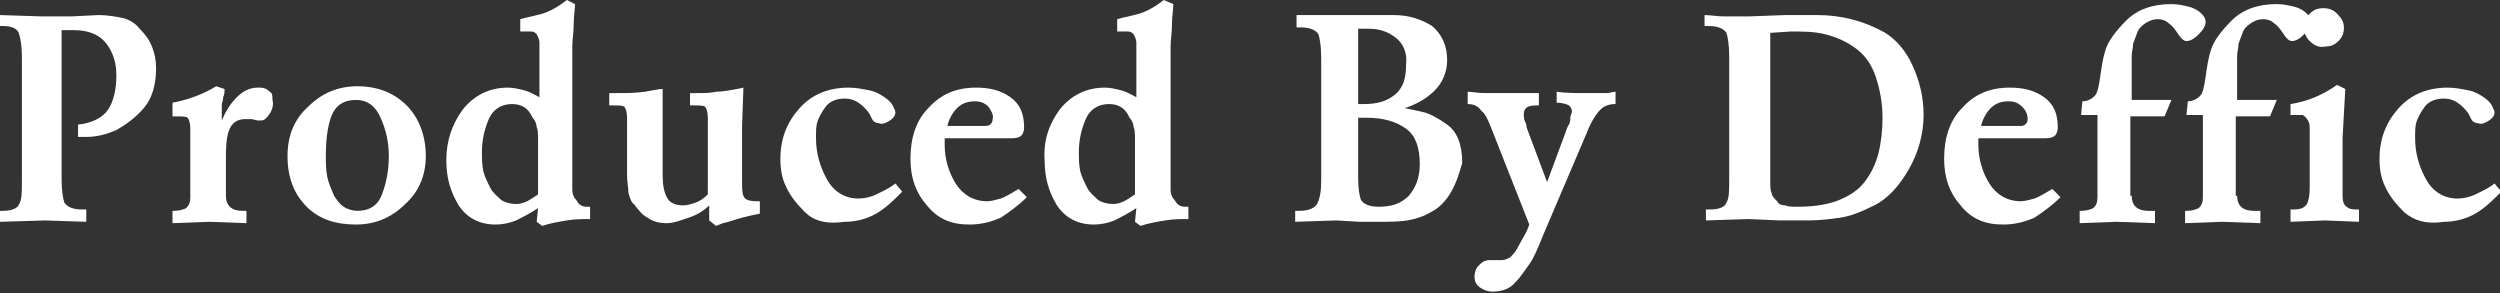
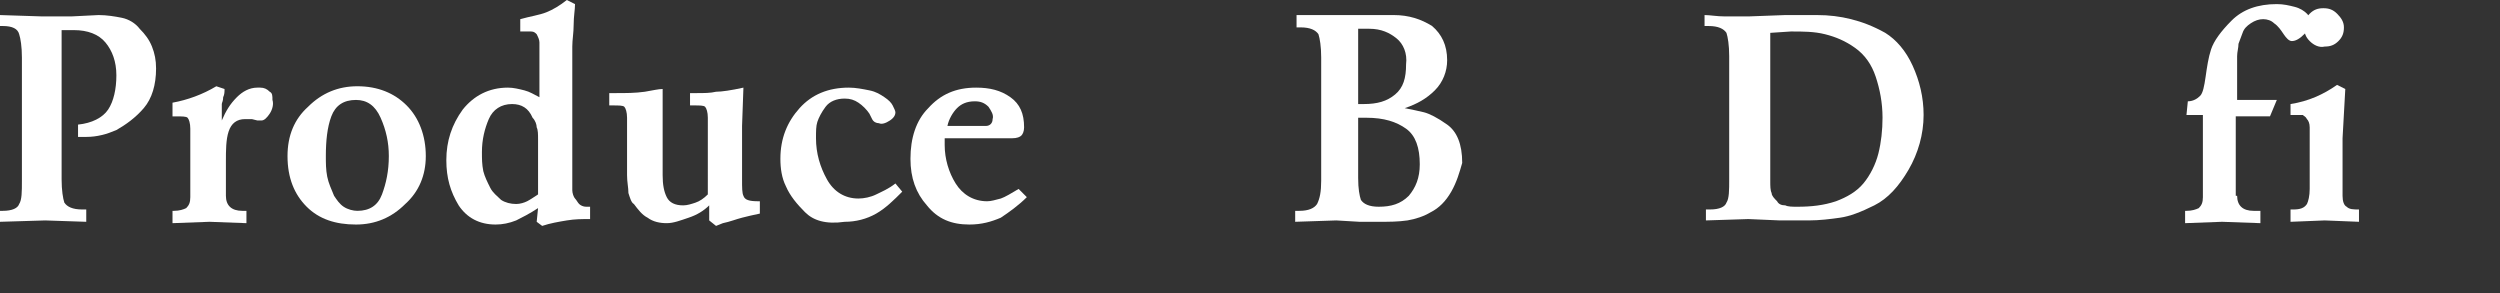
<svg xmlns="http://www.w3.org/2000/svg" version="1.1" id="レイヤー_1" x="0px" y="0px" viewBox="0 0 182.6 21.4" style="enable-background:new 0 0 182.6 21.4;" xml:space="preserve">
  <rect x="0" y="0" width="182.6" height="21.4" fill="#333333" stroke="none" />
  <style type="text/css">
	.st0{fill:#FFFFFF;}
</style>
  <g>
    <path class="st0" d="M6.3,15.4v0.8l-3-0.1L0,16.2v-0.8h0.2c0.7,0,1.1-0.2,1.2-0.5c0.2-0.3,0.2-0.9,0.2-1.7v-9   c0-0.8-0.1-1.4-0.2-1.7C1.3,2.1,0.9,1.9,0.2,1.9H0V1.1l3.1,0.1l2.1,0l2-0.1c0.6,0,1.2,0.1,1.7,0.2c0.5,0.1,1,0.4,1.3,0.8   c0.4,0.4,0.7,0.8,0.9,1.3c0.2,0.5,0.3,1,0.3,1.6c0,1.2-0.3,2.2-0.9,2.9c-0.6,0.7-1.3,1.2-2,1.6C7.8,9.8,7.1,10,6.3,10H5.7V9.1   C6.7,9,7.5,8.6,7.9,8c0.4-0.6,0.6-1.5,0.6-2.5c0-1-0.3-1.8-0.8-2.4C7.2,2.5,6.4,2.2,5.4,2.2H4.9c-0.1,0-0.3,0-0.4,0v10.9   c0,0.8,0.1,1.4,0.2,1.7c0.2,0.3,0.6,0.5,1.3,0.5H6.3z" />
    <path class="st0" d="M19.7,8.3c-0.2,0.3-0.4,0.5-0.6,0.5l-0.3,0l-0.4-0.1c-0.1,0-0.2,0-0.3,0h-0.2c-0.6,0-1,0.3-1.2,0.9   c-0.2,0.6-0.2,1.4-0.2,2.2v2.5c0,0.7,0.4,1.1,1.2,1.1H18v0.9l-2.7-0.1l-2.7,0.1v-0.9h0.1c0.4,0,0.7-0.1,0.9-0.2   c0.2-0.2,0.3-0.4,0.3-0.8v-5c0-0.4-0.1-0.7-0.2-0.8c-0.1-0.1-0.4-0.1-0.9-0.1h-0.2V7.5c1.1-0.2,2.2-0.6,3.2-1.2l0.6,0.2   c0,0.2,0,0.4-0.1,0.6c0,0.3-0.1,0.4-0.1,0.5v1.2c0.3-0.7,0.6-1.2,1.1-1.7c0.4-0.4,0.9-0.7,1.5-0.7h0.2c0.3,0,0.5,0.1,0.7,0.3   c0.2,0.1,0.2,0.3,0.2,0.6C20,7.6,19.9,8,19.7,8.3z" />
    <path class="st0" d="M22.4,15.1C21.5,14.2,21,13,21,11.4c0-1.5,0.5-2.7,1.5-3.6c1-1,2.2-1.5,3.6-1.5c1.5,0,2.7,0.5,3.6,1.4   c0.9,0.9,1.4,2.2,1.4,3.7c0,1.4-0.5,2.6-1.5,3.5c-1,1-2.2,1.5-3.6,1.5C24.5,16.4,23.3,16,22.4,15.1z M25.1,15.1   c0.3,0.2,0.7,0.3,1,0.3c0.9,0,1.5-0.4,1.8-1.2c0.3-0.8,0.5-1.7,0.5-2.8c0-1-0.2-1.9-0.6-2.8c-0.4-0.9-1-1.3-1.8-1.3   c-0.9,0-1.5,0.4-1.8,1.2c-0.3,0.8-0.4,1.8-0.4,2.9c0,0.5,0,1,0.1,1.5c0.1,0.5,0.3,0.9,0.5,1.4C24.6,14.6,24.8,14.9,25.1,15.1z" />
    <path class="st0" d="M33.8,8c0.8-1,1.9-1.6,3.3-1.6c0.4,0,0.8,0.1,1.2,0.2c0.4,0.1,0.7,0.3,1.1,0.5V4.7V4.2c0-0.5,0-0.8,0-1.1   c0-0.2-0.1-0.4-0.2-0.6c-0.1-0.1-0.2-0.2-0.4-0.2c-0.1,0-0.3,0-0.6,0H38V1.4c0.7-0.2,1.4-0.3,1.9-0.5c0.5-0.2,1-0.5,1.5-0.9L42,0.3   c0,0.4-0.1,0.9-0.1,1.5c0,0.6-0.1,1.1-0.1,1.6v8.9c0,0.1,0,0.3,0,0.4c0,0.1,0,0.3,0,0.4c0,0.3,0,0.6,0,0.8c0,0.2,0.1,0.5,0.2,0.6   s0.2,0.3,0.3,0.4c0.1,0.1,0.3,0.2,0.5,0.2l0.3,0V16c-0.6,0-1.1,0-1.7,0.1c-0.6,0.1-1.2,0.2-1.8,0.4l-0.4-0.3l0.1-1   c-0.6,0.4-1.2,0.7-1.6,0.9c-0.5,0.2-1,0.3-1.5,0.3c-1.2,0-2.1-0.5-2.7-1.4c-0.6-1-0.9-2-0.9-3.3C32.6,10.3,33,9.1,33.8,8z    M37.4,7.6c-0.8,0-1.4,0.4-1.7,1.1c-0.3,0.7-0.5,1.5-0.5,2.4c0,0.5,0,0.9,0.1,1.4c0.1,0.4,0.3,0.8,0.5,1.2c0.2,0.4,0.5,0.6,0.8,0.9   c0.3,0.2,0.7,0.3,1.1,0.3c0.3,0,0.6-0.1,0.8-0.2c0.2-0.1,0.5-0.3,0.8-0.5v-3.5v-0.5c0-0.4,0-0.7-0.1-0.9c0-0.2-0.1-0.5-0.3-0.7   C38.6,7.9,38.1,7.6,37.4,7.6z" />
    <path class="st0" d="M45.9,14.1c0-0.4-0.1-0.8-0.1-1.3V8.6c0-0.4-0.1-0.7-0.2-0.8c-0.1-0.1-0.4-0.1-0.9-0.1h-0.2V6.8h0.5   c0.7,0,1.4,0,2.1-0.1c0.6-0.1,1-0.2,1.3-0.2l0,0.6v5.7c0,0.7,0.1,1.2,0.3,1.6c0.2,0.4,0.6,0.6,1.2,0.6c0.3,0,0.6-0.1,0.9-0.2   c0.3-0.1,0.6-0.3,0.9-0.6V8.6c0-0.4-0.1-0.7-0.2-0.8c-0.1-0.1-0.4-0.1-0.8-0.1h-0.3V6.8l0.5,0c0.5,0,1,0,1.4-0.1   c0.4,0,1.1-0.1,2-0.3l-0.1,2.8v3.9c0,0.6,0,1,0.1,1.2c0.1,0.3,0.4,0.4,1.1,0.4h0.1v0.9c-0.5,0.1-0.9,0.2-1.3,0.3   c-0.4,0.1-0.9,0.3-1.4,0.4l-0.5,0.2l-0.5-0.4v-1.1c-0.4,0.4-0.9,0.7-1.5,0.9c-0.6,0.2-1.1,0.4-1.6,0.4c-0.5,0-1-0.1-1.4-0.4   c-0.4-0.2-0.7-0.6-1-1C46.1,14.8,46,14.4,45.9,14.1z" />
    <path class="st0" d="M58.8,15.5c-0.6-0.6-1.1-1.2-1.4-1.9c-0.3-0.6-0.4-1.3-0.4-2c0-1.5,0.5-2.7,1.4-3.7c0.9-1,2.1-1.5,3.6-1.5   c0.5,0,1,0.1,1.5,0.2c0.5,0.1,0.8,0.3,1.1,0.5c0.3,0.2,0.5,0.4,0.6,0.6c0.1,0.2,0.2,0.4,0.2,0.5c0,0.2-0.1,0.4-0.4,0.6   c-0.3,0.2-0.6,0.3-0.8,0.2c-0.2,0-0.4-0.1-0.5-0.3l-0.2-0.4c-0.2-0.3-0.5-0.6-0.8-0.8c-0.3-0.2-0.6-0.3-1-0.3   c-0.6,0-1.1,0.2-1.4,0.6c-0.3,0.4-0.5,0.8-0.6,1.1c-0.1,0.3-0.1,0.7-0.1,1.2c0,1.1,0.3,2.1,0.8,3c0.5,0.9,1.3,1.4,2.3,1.4   c0.4,0,0.9-0.1,1.3-0.3c0.4-0.2,0.9-0.4,1.4-0.8l0.5,0.6c-0.6,0.6-1.2,1.2-1.9,1.6c-0.7,0.4-1.5,0.6-2.3,0.6   C60.3,16.4,59.4,16.1,58.8,15.5z" />
    <path class="st0" d="M67.7,15c-0.8-0.9-1.2-2-1.2-3.4c0-1.5,0.4-2.8,1.3-3.7c0.9-1,2-1.5,3.5-1.5c1,0,1.8,0.2,2.5,0.7s1,1.2,1,2.2   c0,0.3-0.1,0.5-0.2,0.6c-0.1,0.1-0.3,0.2-0.7,0.2H69v0.5c0,1,0.3,2,0.8,2.8c0.5,0.8,1.3,1.3,2.3,1.3c0.3,0,0.6-0.1,1-0.2   c0.3-0.1,0.8-0.4,1.3-0.7l0.6,0.6c-0.6,0.6-1.3,1.1-1.9,1.5c-0.7,0.3-1.4,0.5-2.3,0.5C69.5,16.4,68.5,16,67.7,15z M72.2,7.8   c-0.3-0.3-0.6-0.4-1-0.4c-0.6,0-1,0.2-1.3,0.5c-0.3,0.3-0.6,0.8-0.7,1.3H72c0.3,0,0.5-0.2,0.5-0.5C72.6,8.4,72.4,8.1,72.2,7.8z" />
-     <path class="st0" d="M77.4,8c0.8-1,1.9-1.6,3.3-1.6c0.4,0,0.8,0.1,1.2,0.2c0.4,0.1,0.7,0.3,1.1,0.5V4.7V4.2c0-0.5,0-0.8,0-1.1   c0-0.2-0.1-0.4-0.2-0.6c-0.1-0.1-0.2-0.2-0.4-0.2c-0.1,0-0.3,0-0.6,0h-0.2V1.4c0.7-0.2,1.4-0.3,1.9-0.5s1-0.5,1.5-0.9l0.7,0.3   c0,0.4-0.1,0.9-0.1,1.5c0,0.6-0.1,1.1-0.1,1.6v8.9c0,0.1,0,0.3,0,0.4c0,0.1,0,0.3,0,0.4c0,0.3,0,0.6,0,0.8c0,0.2,0.1,0.5,0.2,0.6   s0.2,0.3,0.3,0.4c0.1,0.1,0.3,0.2,0.5,0.2l0.3,0V16c-0.6,0-1.1,0-1.7,0.1c-0.6,0.1-1.2,0.2-1.8,0.4l-0.4-0.3l0.1-1   c-0.6,0.4-1.2,0.7-1.6,0.9c-0.5,0.2-1,0.3-1.5,0.3c-1.2,0-2.1-0.5-2.7-1.4c-0.6-1-0.9-2-0.9-3.3C76.2,10.3,76.6,9.1,77.4,8z    M81,7.6c-0.8,0-1.4,0.4-1.7,1.1c-0.3,0.7-0.5,1.5-0.5,2.4c0,0.5,0,0.9,0.1,1.4c0.1,0.4,0.3,0.8,0.5,1.2c0.2,0.4,0.5,0.6,0.8,0.9   c0.3,0.2,0.7,0.3,1.1,0.3c0.3,0,0.6-0.1,0.8-0.2c0.2-0.1,0.5-0.3,0.8-0.5v-3.5v-0.5c0-0.4,0-0.7-0.1-0.9c0-0.2-0.1-0.5-0.3-0.7   C82.2,7.9,81.7,7.6,81,7.6z" />
    <path class="st0" d="M106,14c-0.4,0.7-0.9,1.2-1.5,1.5c-0.5,0.3-1.1,0.5-1.7,0.6c-0.7,0.1-1.3,0.1-2.1,0.1l-1.4,0l-1.7-0.1l-3,0.1   v-0.8h0.3c0.7,0,1.1-0.2,1.3-0.5c0.2-0.4,0.3-0.9,0.3-1.7v-9c0-0.8-0.1-1.4-0.2-1.7c-0.2-0.3-0.6-0.5-1.3-0.5h-0.3V1.1l1.2,0l2.1,0   l2,0l1.8,0c1.1,0,2,0.3,2.8,0.8c0.7,0.6,1.1,1.4,1.1,2.5c0,0.8-0.3,1.6-0.9,2.2c-0.6,0.6-1.3,1-2.2,1.3c0.5,0.1,1,0.2,1.4,0.3   c0.4,0.1,1,0.4,1.7,0.9c0.7,0.5,1.1,1.4,1.1,2.8C106.6,12.6,106.4,13.3,106,14z M102,2.8c-0.5-0.4-1.1-0.7-2-0.7   c-0.2,0-0.3,0-0.4,0c-0.1,0-0.3,0-0.4,0v5.5h0.4c1,0,1.7-0.2,2.3-0.7c0.6-0.5,0.8-1.2,0.8-2.2C102.8,3.9,102.5,3.2,102,2.8z    M102.9,14.3c0.5-0.6,0.8-1.3,0.8-2.3c0-1.2-0.3-2.1-1-2.6c-0.7-0.5-1.6-0.8-2.9-0.8l-0.6,0V13c0,0.8,0.1,1.3,0.2,1.6   c0.2,0.3,0.6,0.5,1.3,0.5C101.6,15.1,102.3,14.9,102.9,14.3z" />
-     <path class="st0" d="M114.6,7.7c-0.2-0.1-0.5-0.2-0.9-0.2V6.7c0.6,0.1,1.4,0.1,2.2,0.1h0.3h1.1c0.3,0,0.5-0.1,0.7-0.1v0.9   c-0.4,0-0.8,0.1-1.1,0.4c-0.3,0.3-0.7,0.9-1,1.7l-3.2,7.5c-0.4,1-0.7,1.7-1,2.1c-0.3,0.4-0.6,0.9-1,1.3c-0.4,0.5-1,0.7-1.7,0.7   c-0.3,0-0.6-0.1-0.9-0.3c-0.3-0.2-0.4-0.5-0.4-0.8c0-0.3,0.1-0.6,0.3-0.8c0.2-0.2,0.4-0.4,0.8-0.4h0.4h0.5c0.2,0,0.4-0.1,0.6-0.2   c0.2-0.2,0.4-0.4,0.6-0.8c0.2-0.4,0.4-0.7,0.5-0.9c0.1-0.2,0.2-0.4,0.3-0.7l-2.8-7.1c-0.2-0.5-0.4-1-0.7-1.2   c-0.2-0.3-0.5-0.5-1-0.5V6.7c0.3,0,0.7,0.1,1.3,0.1c0.6,0,1,0,1.3,0s0.8,0,1.5,0c0.7,0,1.1,0,1.1,0v0.9c-0.3,0-0.6,0-0.8,0.1   c-0.2,0.1-0.3,0.3-0.3,0.5c0,0.2,0,0.4,0.1,0.6c0.1,0.2,0.1,0.3,0.1,0.4l1.5,4l1.3-3.5c0.1-0.3,0.2-0.6,0.3-0.7   c0.1-0.2,0.1-0.4,0.1-0.6C114.9,8.1,114.8,7.9,114.6,7.7z" />
    <path class="st0" d="M130.4,1.1l2.3,0c0.9,0,1.7,0.1,2.5,0.3c0.8,0.2,1.6,0.5,2.5,1c0.8,0.5,1.5,1.3,2,2.4c0.5,1.1,0.8,2.3,0.8,3.6   c0,1.4-0.4,2.8-1.1,4c-0.7,1.2-1.5,2.1-2.5,2.6c-1,0.5-1.8,0.8-2.5,0.9c-0.7,0.1-1.5,0.2-2.3,0.2l-2.1,0l-2.3-0.1l-3.1,0.1v-0.8   h0.3c0.7,0,1.1-0.2,1.2-0.5c0.2-0.3,0.2-0.9,0.2-1.7v-9c0-0.8-0.1-1.4-0.2-1.7c-0.2-0.3-0.6-0.5-1.3-0.5h-0.3V1.1   c0.4,0,0.9,0.1,1.5,0.1c0.6,0,1.2,0,1.7,0L130.4,1.1z M130.4,15c0.2,0.1,0.5,0.1,0.9,0.1c1,0,1.9-0.1,2.8-0.4   c0.8-0.3,1.5-0.7,2-1.3c0.5-0.6,0.9-1.4,1.1-2.2c0.2-0.8,0.3-1.7,0.3-2.6c0-1.1-0.2-2.1-0.5-3c-0.3-0.9-0.8-1.6-1.5-2.1   c-0.7-0.5-1.4-0.8-2.2-1c-0.8-0.2-1.6-0.2-2.5-0.2l-1.5,0.1v10.8c0,0.4,0,0.7,0.1,0.9c0,0.2,0.2,0.4,0.4,0.6   C129.9,14.9,130.1,15,130.4,15z" />
-     <path class="st0" d="M143.2,15c-0.8-0.9-1.2-2-1.2-3.4c0-1.5,0.4-2.8,1.3-3.7c0.9-1,2-1.5,3.5-1.5c1,0,1.8,0.2,2.5,0.7s1,1.2,1,2.2   c0,0.3-0.1,0.5-0.2,0.6c-0.1,0.1-0.3,0.2-0.7,0.2h-4.9v0.5c0,1,0.3,2,0.8,2.8c0.5,0.8,1.3,1.3,2.3,1.3c0.3,0,0.6-0.1,1-0.2   c0.3-0.1,0.8-0.4,1.3-0.7l0.6,0.6c-0.6,0.6-1.3,1.1-1.9,1.5c-0.7,0.3-1.4,0.5-2.3,0.5C145,16.4,144,16,143.2,15z M147.7,7.8   c-0.3-0.3-0.6-0.4-1-0.4c-0.6,0-1,0.2-1.3,0.5c-0.3,0.3-0.6,0.8-0.7,1.3h2.9c0.3,0,0.5-0.2,0.5-0.5C148.1,8.4,148,8.1,147.7,7.8z" />
-     <path class="st0" d="M155.7,14.3c0,0.7,0.4,1.1,1.2,1.1h0.5v0.9l-2.8-0.1l-2.7,0.1v-0.9h0.1c0.4,0,0.7-0.1,0.9-0.2   c0.2-0.2,0.3-0.4,0.3-0.8v-6H152l0.1-1c0.4,0,0.7-0.2,0.9-0.4c0.2-0.2,0.3-0.7,0.4-1.4c0.1-0.7,0.2-1.4,0.4-2   c0.2-0.6,0.7-1.3,1.5-2.1c0.8-0.8,1.9-1.2,3.3-1.2c0.5,0,0.9,0.1,1.3,0.2c0.4,0.1,0.7,0.3,0.9,0.5c0.2,0.2,0.3,0.4,0.3,0.6   c0,0.3-0.2,0.6-0.5,0.9c-0.3,0.3-0.6,0.5-0.9,0.5c-0.2,0-0.4-0.2-0.6-0.5c-0.2-0.3-0.4-0.6-0.7-0.8c-0.2-0.2-0.5-0.3-0.8-0.3   c-0.3,0-0.6,0.1-0.9,0.3c-0.3,0.2-0.5,0.4-0.6,0.7c-0.1,0.3-0.2,0.5-0.3,0.8c0,0.3-0.1,0.6-0.1,0.9l0,1.7v1.5h2.9l-0.5,1.2h-2.5   V14.3z" />
    <path class="st0" d="M163.4,14.3c0,0.7,0.4,1.1,1.2,1.1h0.5v0.9l-2.8-0.1l-2.7,0.1v-0.9h0.1c0.4,0,0.7-0.1,0.9-0.2   c0.2-0.2,0.3-0.4,0.3-0.8v-6h-1.2l0.1-1c0.4,0,0.7-0.2,0.9-0.4c0.2-0.2,0.3-0.7,0.4-1.4c0.1-0.7,0.2-1.4,0.4-2   c0.2-0.6,0.7-1.3,1.5-2.1c0.8-0.8,1.9-1.2,3.3-1.2c0.5,0,0.9,0.1,1.3,0.2c0.4,0.1,0.7,0.3,0.9,0.5c0.2,0.2,0.3,0.4,0.3,0.6   c0,0.3-0.2,0.6-0.5,0.9c-0.3,0.3-0.6,0.5-0.9,0.5c-0.2,0-0.4-0.2-0.6-0.5c-0.2-0.3-0.4-0.6-0.7-0.8c-0.2-0.2-0.5-0.3-0.8-0.3   c-0.3,0-0.6,0.1-0.9,0.3c-0.3,0.2-0.5,0.4-0.6,0.7c-0.1,0.3-0.2,0.5-0.3,0.8c0,0.3-0.1,0.6-0.1,0.9l0,1.7v1.5h2.9l-0.5,1.2h-2.5   V14.3z" />
    <path class="st0" d="M167.3,16.2v-0.9h0.2c0.5,0,0.8-0.1,1-0.4c0.1-0.2,0.2-0.6,0.2-1.1v-0.4v-2.6v-0.5c0-0.4,0-0.7,0-1   c0-0.3-0.1-0.5-0.2-0.6c-0.1-0.2-0.2-0.2-0.3-0.3c-0.1,0-0.4,0-0.7,0h-0.2V7.6c1.3-0.2,2.4-0.7,3.4-1.4l0.6,0.3l-0.2,3.6v4.2   c0,0.4,0.1,0.7,0.3,0.8c0.2,0.2,0.5,0.2,0.9,0.2v0.9l-2.5-0.1L167.3,16.2z M168.7,3c-0.3-0.3-0.4-0.6-0.4-1c0-0.4,0.1-0.7,0.4-1   c0.3-0.3,0.6-0.4,1-0.4c0.4,0,0.7,0.1,1,0.4c0.3,0.3,0.5,0.6,0.5,1c0,0.4-0.1,0.7-0.4,1c-0.3,0.3-0.6,0.4-1,0.4   C169.4,3.5,169,3.3,168.7,3z" />
-     <path class="st0" d="M175.6,15.5c-0.6-0.6-1.1-1.2-1.4-1.9c-0.3-0.6-0.4-1.3-0.4-2c0-1.5,0.5-2.7,1.4-3.7c0.9-1,2.1-1.5,3.6-1.5   c0.5,0,1,0.1,1.5,0.2c0.5,0.1,0.8,0.3,1.1,0.5c0.3,0.2,0.5,0.4,0.6,0.6c0.1,0.2,0.2,0.4,0.2,0.5c0,0.2-0.1,0.4-0.4,0.6   c-0.3,0.2-0.6,0.3-0.8,0.2c-0.2,0-0.4-0.1-0.5-0.3l-0.2-0.4c-0.2-0.3-0.5-0.6-0.8-0.8c-0.3-0.2-0.6-0.3-1-0.3   c-0.6,0-1.1,0.2-1.4,0.6c-0.3,0.4-0.5,0.8-0.6,1.1c-0.1,0.3-0.1,0.7-0.1,1.2c0,1.1,0.3,2.1,0.8,3c0.5,0.9,1.3,1.4,2.3,1.4   c0.4,0,0.9-0.1,1.3-0.3c0.4-0.2,0.9-0.4,1.4-0.8l0.5,0.6c-0.6,0.6-1.2,1.2-1.9,1.6c-0.7,0.4-1.5,0.6-2.3,0.6   C177.2,16.4,176.3,16.1,175.6,15.5z" />
  </g>
</svg>